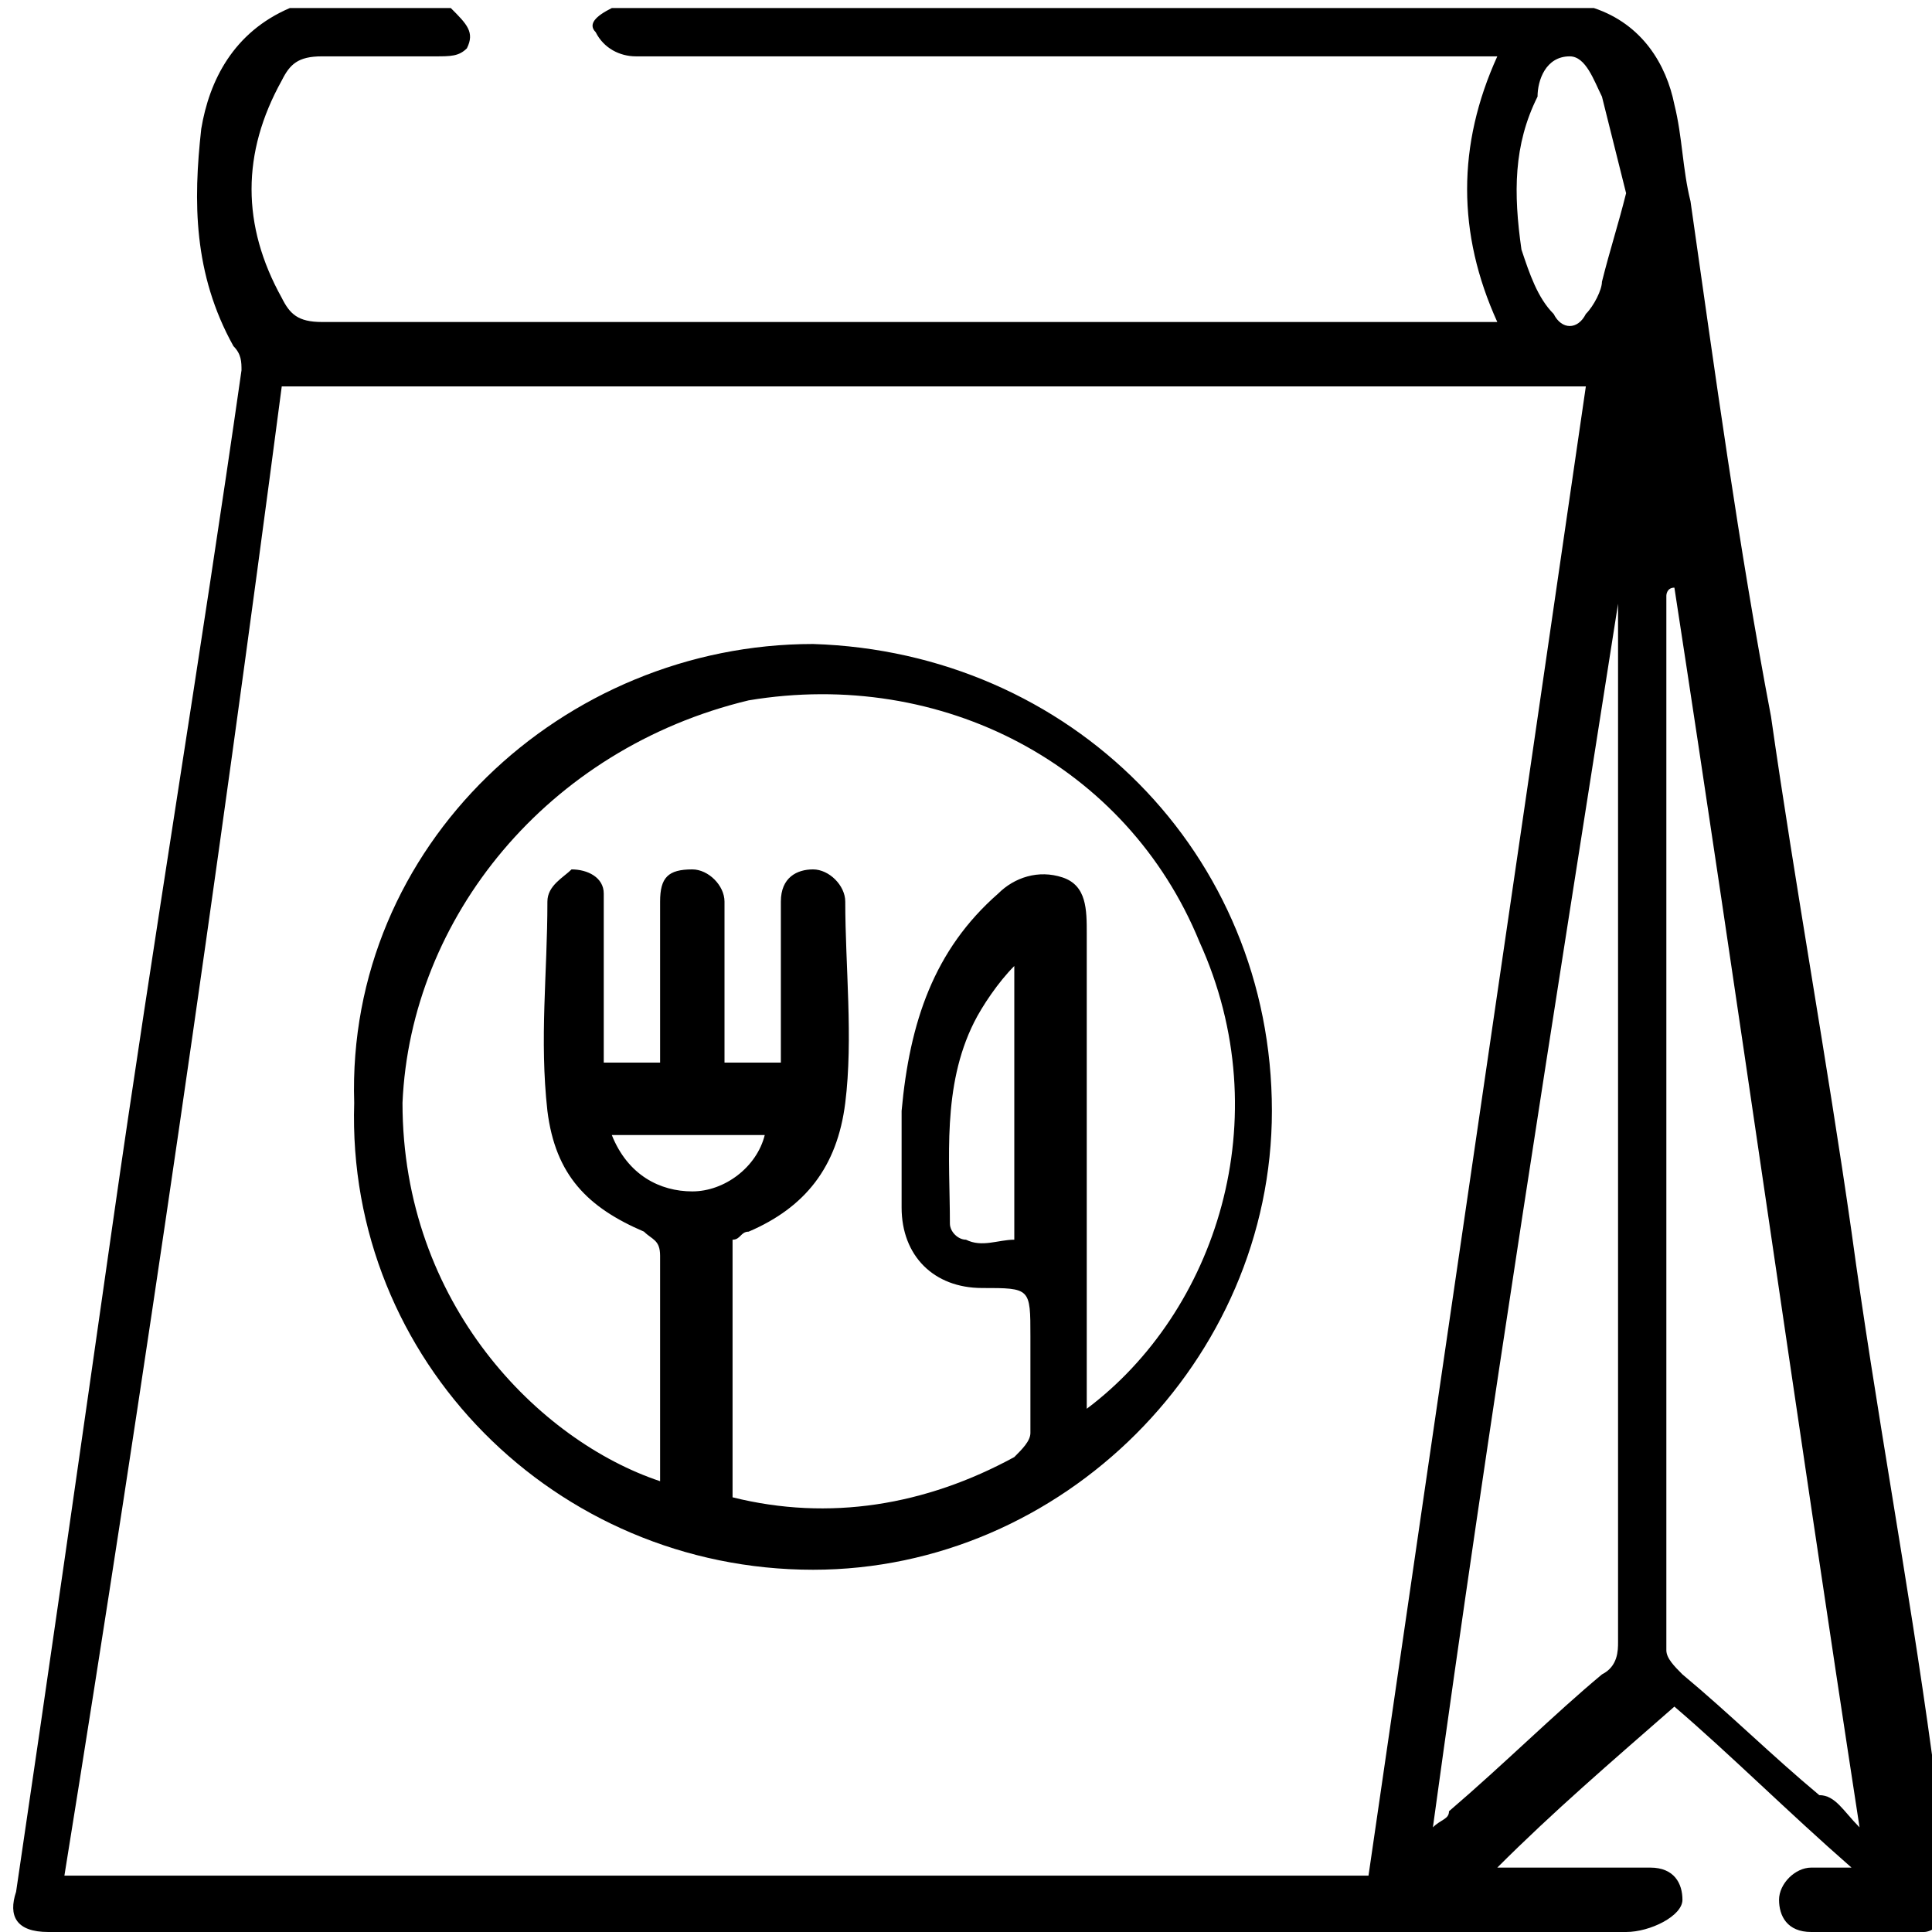
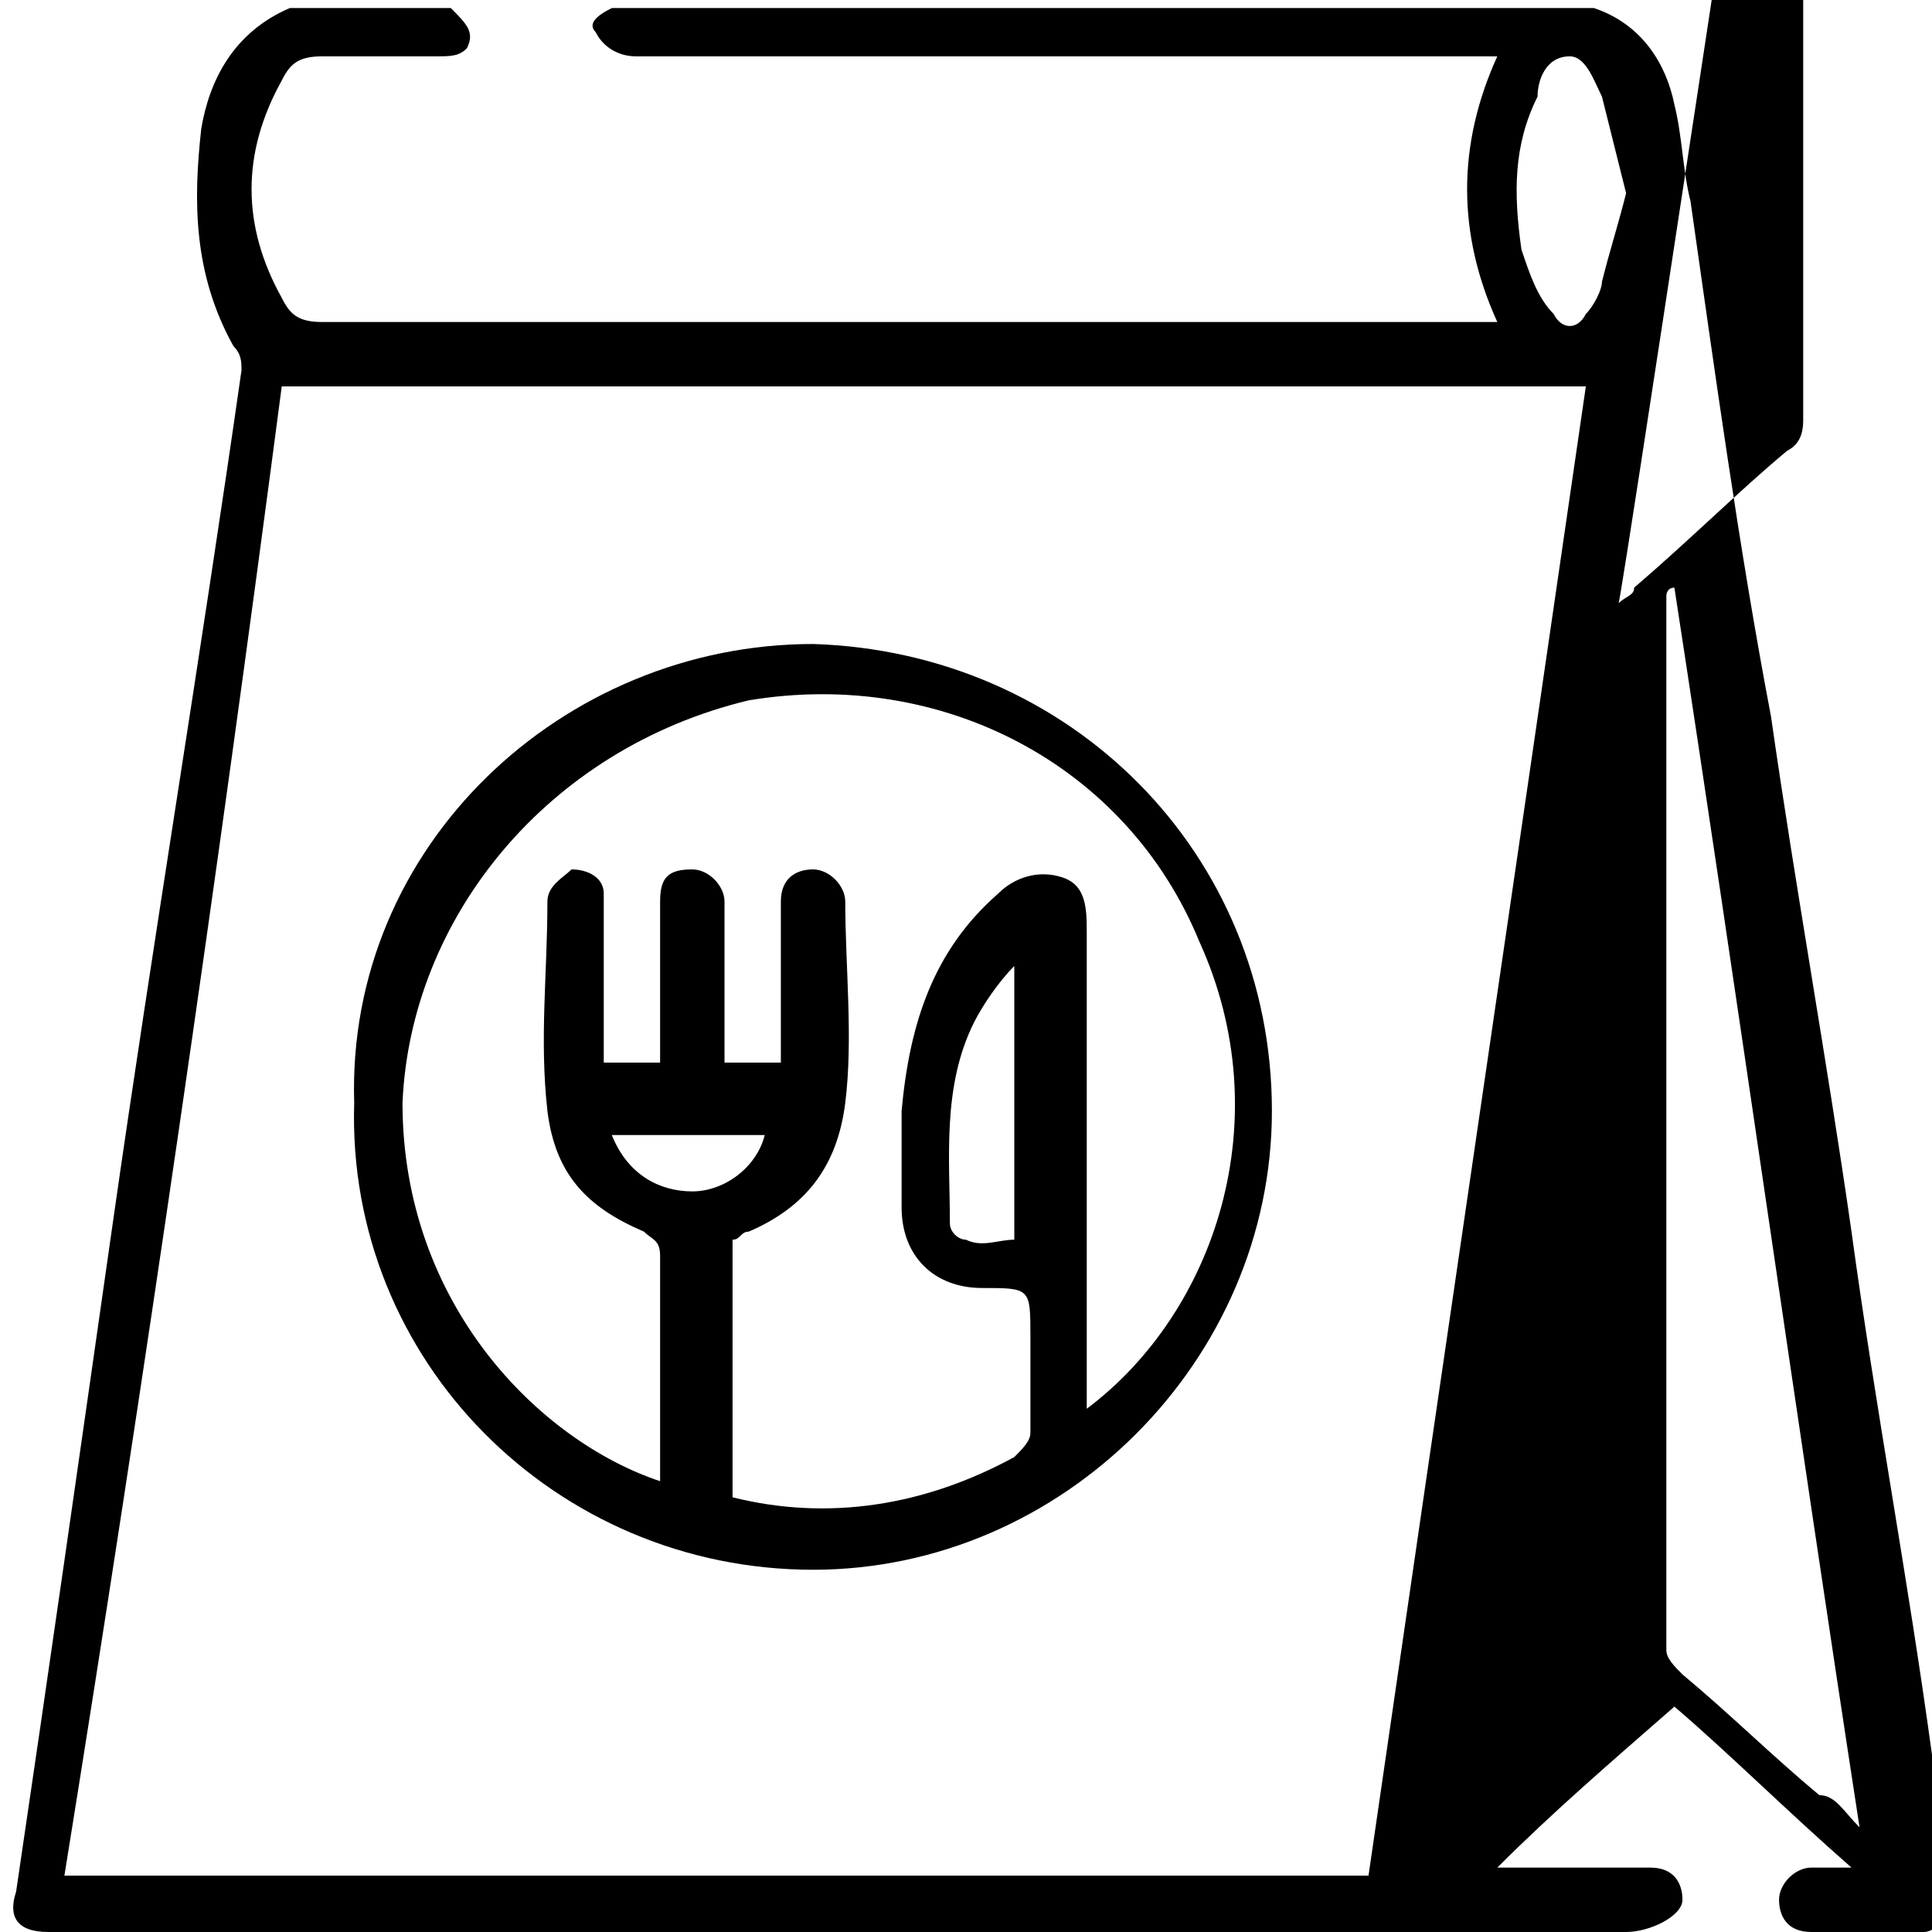
<svg xmlns="http://www.w3.org/2000/svg" version="1.1" id="Layer_1" x="0px" y="0px" viewBox="0 0 24 24" style="enable-background:new 0 0 24 24;" xml:space="preserve">
-   <path d="M7.6,0.1c4.1,0,8.1,0,12.2,0c0.6,0.2,0.9,0.7,1,1.2c0.1,0.4,0.1,0.8,0.2,1.2c0.3,2.1,0.6,4.3,1,6.4c0.3,2.1,0.7,4.3,1,6.4  c0.3,2.2,0.7,4.3,1,6.5c0.1,0.6,0.2,1.2,0.3,1.7c0,0.1,0,0.2,0,0.3c-0.2,0.1-0.3,0.2-0.4,0.2c-0.5,0.1-0.9,0-1.4,0  c-0.3,0-0.4-0.2-0.4-0.4s0.2-0.4,0.4-0.4c0.2,0,0.3,0,0.5,0c-0.8-0.7-1.5-1.4-2.2-2c-0.8,0.7-1.5,1.3-2.2,2c0.7,0,1.3,0,1.9,0  c0.3,0,0.4,0.2,0.4,0.4S20.5,24,20.2,24c-6.5,0-13.1,0-19.6,0c-0.4,0-0.5-0.2-0.4-0.5c0.4-2.7,0.8-5.5,1.2-8.3  C1.9,11.7,2.5,8.1,3,4.6c0-0.1,0-0.2-0.1-0.3C2.4,3.4,2.4,2.5,2.5,1.6C2.6,1,2.9,0.4,3.6,0.1c0.7,0,1.3,0,2,0  c0.2,0.2,0.3,0.3,0.2,0.5C5.7,0.7,5.6,0.7,5.4,0.7c-0.5,0-0.9,0-1.4,0C3.7,0.7,3.6,0.8,3.5,1C3,1.9,3,2.8,3.5,3.7C3.6,3.9,3.7,4,4,4  c4.8,0,9.5,0,14.3,0c0.1,0,0.2,0,0.3,0c-0.5-1.1-0.5-2.2,0-3.3c-0.1,0-0.2,0-0.3,0c-3.5,0-6.9,0-10.4,0c-0.2,0-0.4-0.1-0.5-0.3  C7.3,0.3,7.4,0.2,7.6,0.1z M0.8,23.3c5.4,0,10.8,0,16.2,0c0.9-6.2,1.8-12.3,2.7-18.5c-5.4,0-10.8,0-16.2,0  C2.7,10.9,1.8,17.1,0.8,23.3z M23.1,22.7c-0.8-5.2-1.5-10.2-2.3-15.4c-0.1,0-0.1,0.1-0.1,0.1c0,4.4,0,8.7,0,13.1  c0,0.1,0.1,0.2,0.2,0.3c0.6,0.5,1.1,1,1.7,1.5C22.8,22.3,22.9,22.5,23.1,22.7z M20.1,7.5C20.1,7.5,20.1,7.5,20.1,7.5  c-0.8,5.1-1.6,10.1-2.3,15.2c0.1-0.1,0.2-0.1,0.2-0.2c0.7-0.6,1.3-1.2,1.9-1.7c0.2-0.1,0.2-0.3,0.2-0.4c0-4.2,0-8.4,0-12.7  C20.1,7.7,20.1,7.6,20.1,7.5z M20.2,2.4C20.1,2,20,1.6,19.9,1.2c-0.1-0.2-0.2-0.5-0.4-0.5c-0.3,0-0.4,0.3-0.4,0.5  c-0.3,0.6-0.3,1.2-0.2,1.9c0.1,0.3,0.2,0.6,0.4,0.8c0.1,0.2,0.3,0.2,0.4,0c0.1-0.1,0.2-0.3,0.2-0.4C20,3.1,20.1,2.8,20.2,2.4z   M10.1,19.5c-3.2,0-5.8-2.6-5.7-5.8C4.3,10.5,7,8,10.1,8c3.2,0.1,5.7,2.6,5.7,5.8C15.8,16.9,13.2,19.5,10.1,19.5z M8.2,18.4  c0-1,0-1.9,0-2.8c0-0.2-0.1-0.2-0.2-0.3c-0.7-0.3-1.1-0.7-1.2-1.5c-0.1-0.9,0-1.7,0-2.6c0-0.2,0.2-0.3,0.3-0.4  c0.2,0,0.4,0.1,0.4,0.3c0,0.1,0,0.1,0,0.2c0,0.6,0,1.1,0,1.6c0,0.1,0,0.2,0,0.3c0.3,0,0.5,0,0.7,0c0-0.7,0-1.3,0-2  c0-0.3,0.1-0.4,0.4-0.4c0.2,0,0.4,0.2,0.4,0.4c0,0.6,0,1.1,0,1.7c0,0.1,0,0.2,0,0.3c0.3,0,0.5,0,0.7,0c0-0.1,0-0.2,0-0.3  c0-0.6,0-1.2,0-1.7c0-0.3,0.2-0.4,0.4-0.4c0.2,0,0.4,0.2,0.4,0.4c0,0.8,0.1,1.7,0,2.5c-0.1,0.8-0.5,1.3-1.2,1.6  c-0.1,0-0.1,0.1-0.2,0.1c0,1.1,0,2.2,0,3.2c1.2,0.3,2.4,0.1,3.5-0.5c0.1-0.1,0.2-0.2,0.2-0.3c0-0.4,0-0.8,0-1.2c0-0.6,0-0.6-0.6-0.6  c-0.6,0-1-0.4-1-1c0-0.4,0-0.8,0-1.2c0.1-1.1,0.4-2,1.2-2.7c0.2-0.2,0.5-0.3,0.8-0.2c0.3,0.1,0.3,0.4,0.3,0.7c0,1.9,0,3.7,0,5.6  c0,0.1,0,0.2,0,0.3c1.6-1.2,2.4-3.6,1.4-5.8c-0.9-2.2-3.2-3.4-5.6-3C6.8,9.3,5.1,11.4,5,13.7C5,16.2,6.7,17.9,8.2,18.4z M12.6,12  C12.6,12,12.5,12,12.6,12c-0.2,0.2-0.4,0.5-0.5,0.7c-0.4,0.8-0.3,1.7-0.3,2.5c0,0.1,0.1,0.2,0.2,0.2c0.2,0.1,0.4,0,0.6,0  C12.6,14.3,12.6,13.1,12.6,12z M7.6,14.1c0.2,0.5,0.6,0.7,1,0.7c0.4,0,0.8-0.3,0.9-0.7C8.9,14.1,8.3,14.1,7.6,14.1z" />
+   <path d="M7.6,0.1c4.1,0,8.1,0,12.2,0c0.6,0.2,0.9,0.7,1,1.2c0.1,0.4,0.1,0.8,0.2,1.2c0.3,2.1,0.6,4.3,1,6.4c0.3,2.1,0.7,4.3,1,6.4  c0.3,2.2,0.7,4.3,1,6.5c0.1,0.6,0.2,1.2,0.3,1.7c0,0.1,0,0.2,0,0.3c-0.2,0.1-0.3,0.2-0.4,0.2c-0.5,0.1-0.9,0-1.4,0  c-0.3,0-0.4-0.2-0.4-0.4s0.2-0.4,0.4-0.4c0.2,0,0.3,0,0.5,0c-0.8-0.7-1.5-1.4-2.2-2c-0.8,0.7-1.5,1.3-2.2,2c0.7,0,1.3,0,1.9,0  c0.3,0,0.4,0.2,0.4,0.4S20.5,24,20.2,24c-6.5,0-13.1,0-19.6,0c-0.4,0-0.5-0.2-0.4-0.5c0.4-2.7,0.8-5.5,1.2-8.3  C1.9,11.7,2.5,8.1,3,4.6c0-0.1,0-0.2-0.1-0.3C2.4,3.4,2.4,2.5,2.5,1.6C2.6,1,2.9,0.4,3.6,0.1c0.7,0,1.3,0,2,0  c0.2,0.2,0.3,0.3,0.2,0.5C5.7,0.7,5.6,0.7,5.4,0.7c-0.5,0-0.9,0-1.4,0C3.7,0.7,3.6,0.8,3.5,1C3,1.9,3,2.8,3.5,3.7C3.6,3.9,3.7,4,4,4  c4.8,0,9.5,0,14.3,0c0.1,0,0.2,0,0.3,0c-0.5-1.1-0.5-2.2,0-3.3c-0.1,0-0.2,0-0.3,0c-3.5,0-6.9,0-10.4,0c-0.2,0-0.4-0.1-0.5-0.3  C7.3,0.3,7.4,0.2,7.6,0.1z M0.8,23.3c5.4,0,10.8,0,16.2,0c0.9-6.2,1.8-12.3,2.7-18.5c-5.4,0-10.8,0-16.2,0  C2.7,10.9,1.8,17.1,0.8,23.3z M23.1,22.7c-0.8-5.2-1.5-10.2-2.3-15.4c-0.1,0-0.1,0.1-0.1,0.1c0,4.4,0,8.7,0,13.1  c0,0.1,0.1,0.2,0.2,0.3c0.6,0.5,1.1,1,1.7,1.5C22.8,22.3,22.9,22.5,23.1,22.7z M20.1,7.5C20.1,7.5,20.1,7.5,20.1,7.5  c0.1-0.1,0.2-0.1,0.2-0.2c0.7-0.6,1.3-1.2,1.9-1.7c0.2-0.1,0.2-0.3,0.2-0.4c0-4.2,0-8.4,0-12.7  C20.1,7.7,20.1,7.6,20.1,7.5z M20.2,2.4C20.1,2,20,1.6,19.9,1.2c-0.1-0.2-0.2-0.5-0.4-0.5c-0.3,0-0.4,0.3-0.4,0.5  c-0.3,0.6-0.3,1.2-0.2,1.9c0.1,0.3,0.2,0.6,0.4,0.8c0.1,0.2,0.3,0.2,0.4,0c0.1-0.1,0.2-0.3,0.2-0.4C20,3.1,20.1,2.8,20.2,2.4z   M10.1,19.5c-3.2,0-5.8-2.6-5.7-5.8C4.3,10.5,7,8,10.1,8c3.2,0.1,5.7,2.6,5.7,5.8C15.8,16.9,13.2,19.5,10.1,19.5z M8.2,18.4  c0-1,0-1.9,0-2.8c0-0.2-0.1-0.2-0.2-0.3c-0.7-0.3-1.1-0.7-1.2-1.5c-0.1-0.9,0-1.7,0-2.6c0-0.2,0.2-0.3,0.3-0.4  c0.2,0,0.4,0.1,0.4,0.3c0,0.1,0,0.1,0,0.2c0,0.6,0,1.1,0,1.6c0,0.1,0,0.2,0,0.3c0.3,0,0.5,0,0.7,0c0-0.7,0-1.3,0-2  c0-0.3,0.1-0.4,0.4-0.4c0.2,0,0.4,0.2,0.4,0.4c0,0.6,0,1.1,0,1.7c0,0.1,0,0.2,0,0.3c0.3,0,0.5,0,0.7,0c0-0.1,0-0.2,0-0.3  c0-0.6,0-1.2,0-1.7c0-0.3,0.2-0.4,0.4-0.4c0.2,0,0.4,0.2,0.4,0.4c0,0.8,0.1,1.7,0,2.5c-0.1,0.8-0.5,1.3-1.2,1.6  c-0.1,0-0.1,0.1-0.2,0.1c0,1.1,0,2.2,0,3.2c1.2,0.3,2.4,0.1,3.5-0.5c0.1-0.1,0.2-0.2,0.2-0.3c0-0.4,0-0.8,0-1.2c0-0.6,0-0.6-0.6-0.6  c-0.6,0-1-0.4-1-1c0-0.4,0-0.8,0-1.2c0.1-1.1,0.4-2,1.2-2.7c0.2-0.2,0.5-0.3,0.8-0.2c0.3,0.1,0.3,0.4,0.3,0.7c0,1.9,0,3.7,0,5.6  c0,0.1,0,0.2,0,0.3c1.6-1.2,2.4-3.6,1.4-5.8c-0.9-2.2-3.2-3.4-5.6-3C6.8,9.3,5.1,11.4,5,13.7C5,16.2,6.7,17.9,8.2,18.4z M12.6,12  C12.6,12,12.5,12,12.6,12c-0.2,0.2-0.4,0.5-0.5,0.7c-0.4,0.8-0.3,1.7-0.3,2.5c0,0.1,0.1,0.2,0.2,0.2c0.2,0.1,0.4,0,0.6,0  C12.6,14.3,12.6,13.1,12.6,12z M7.6,14.1c0.2,0.5,0.6,0.7,1,0.7c0.4,0,0.8-0.3,0.9-0.7C8.9,14.1,8.3,14.1,7.6,14.1z" />
</svg>